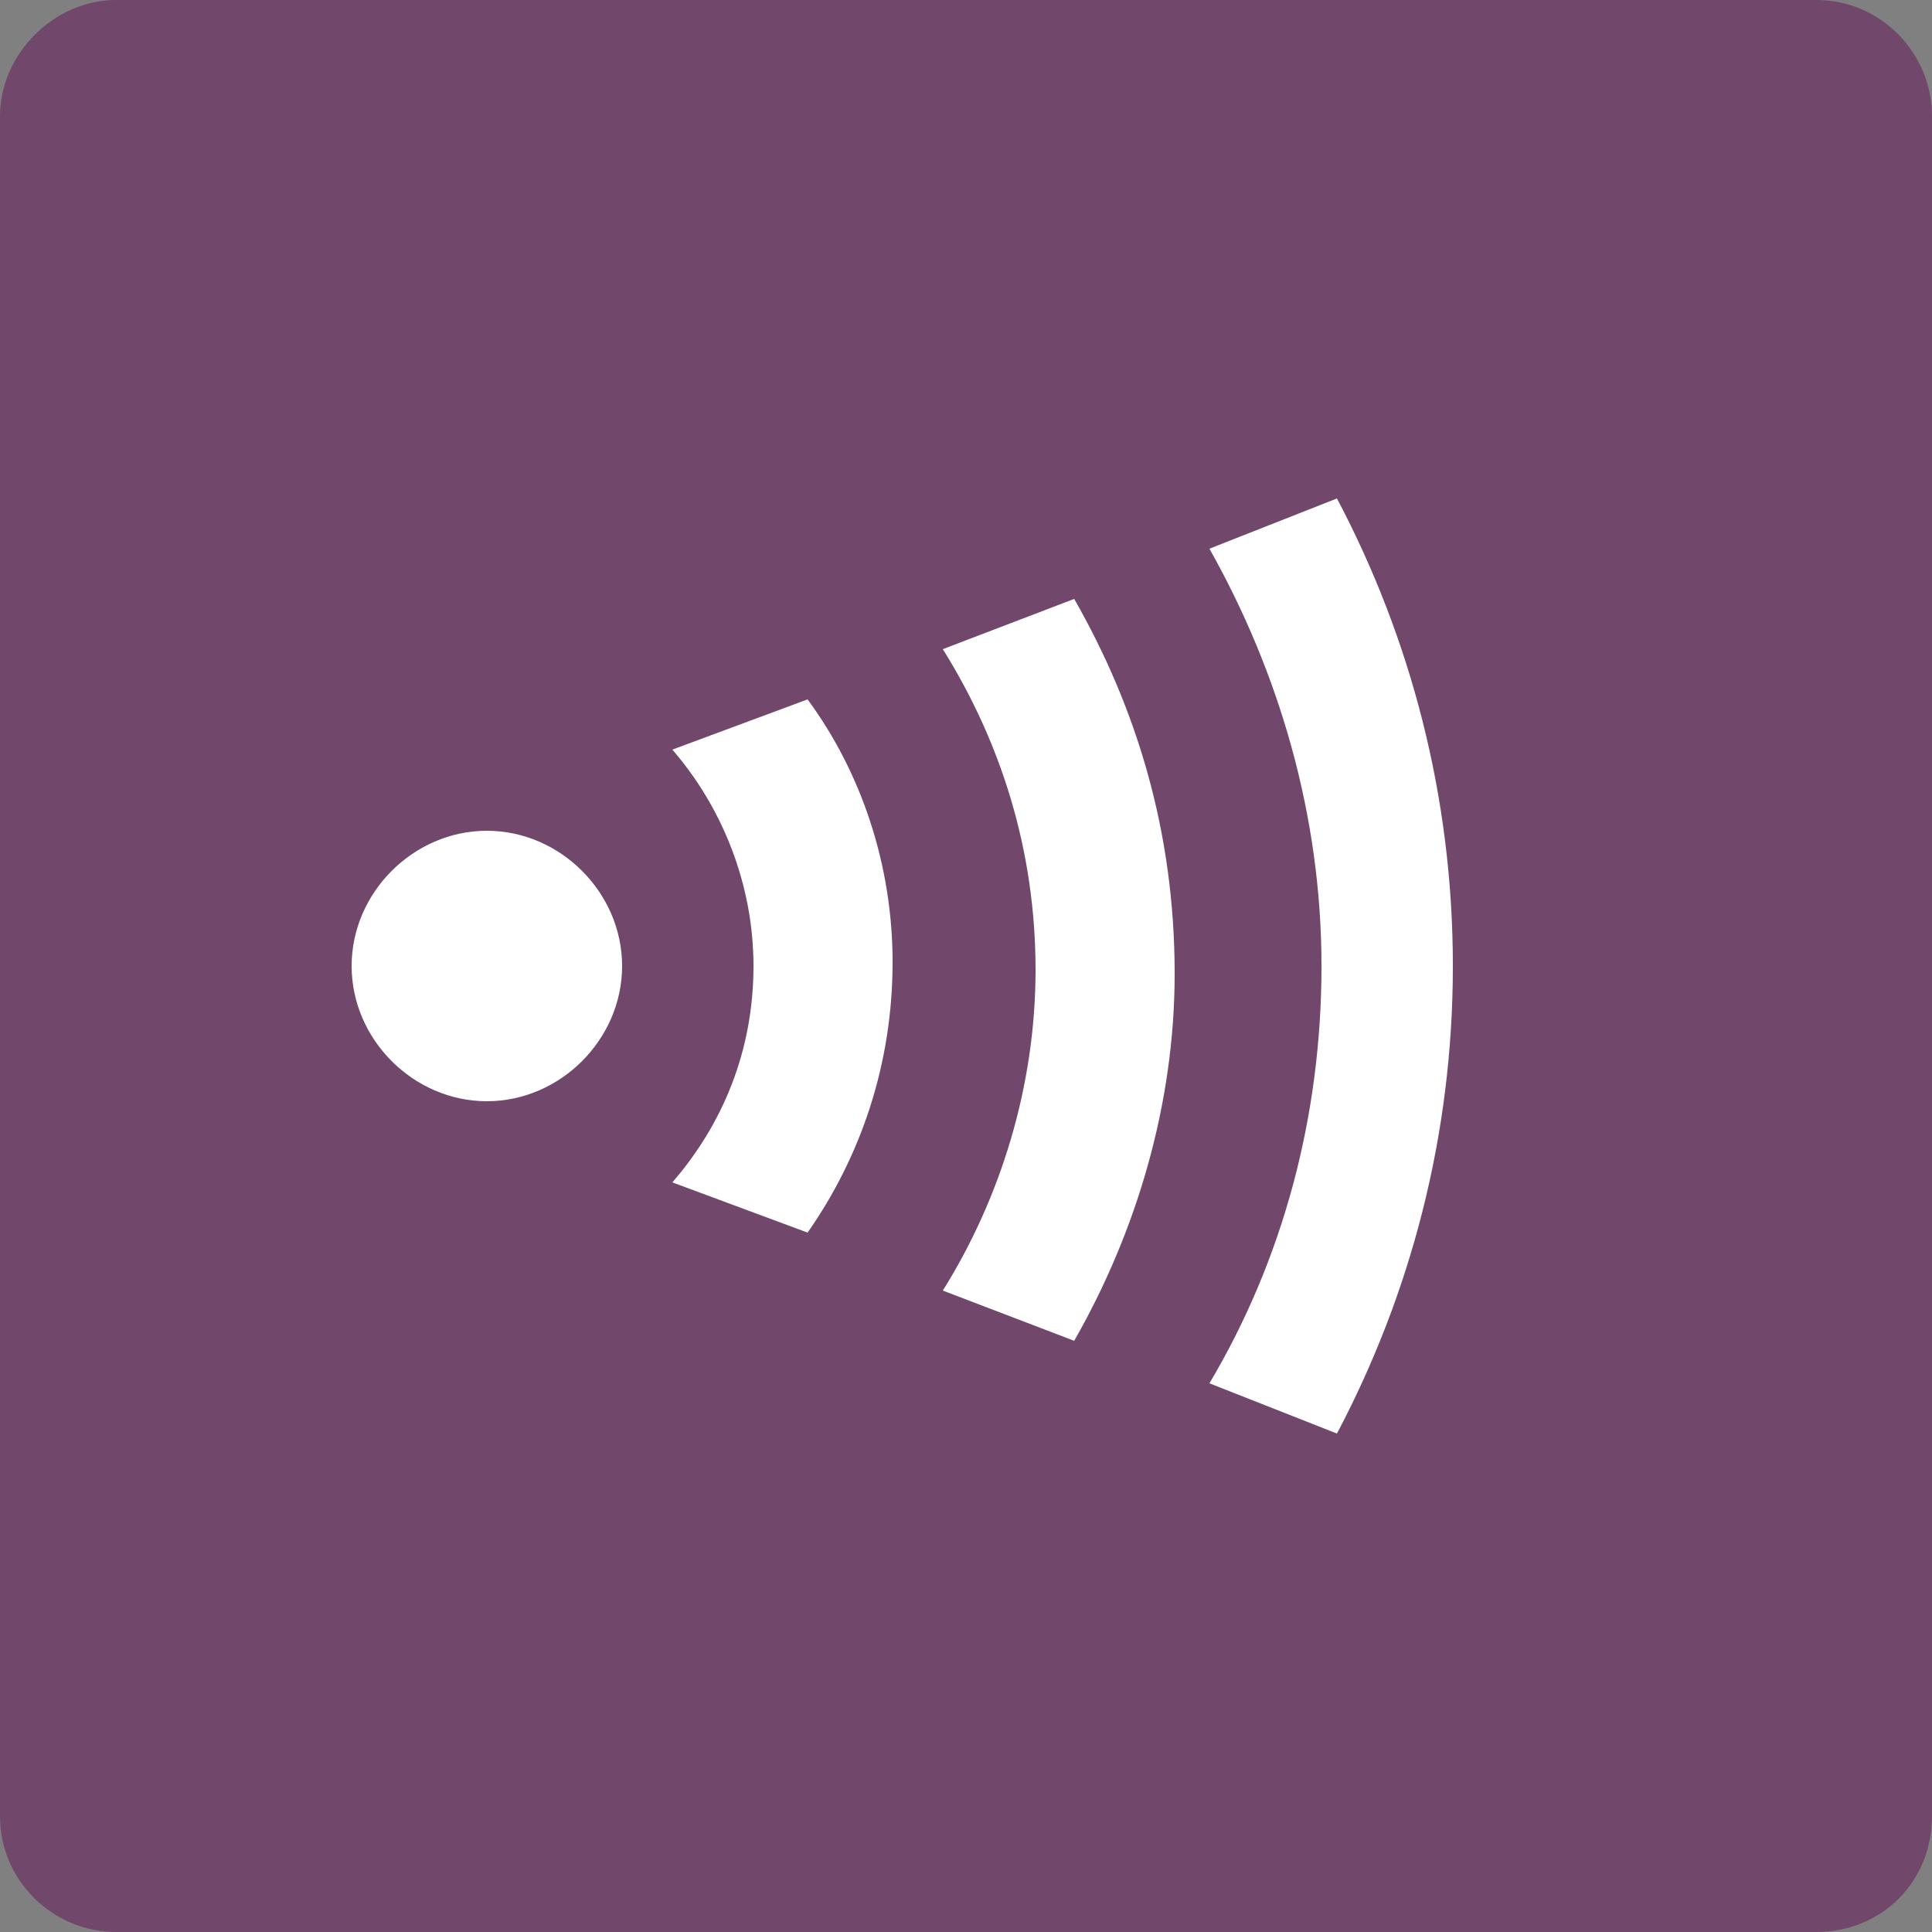
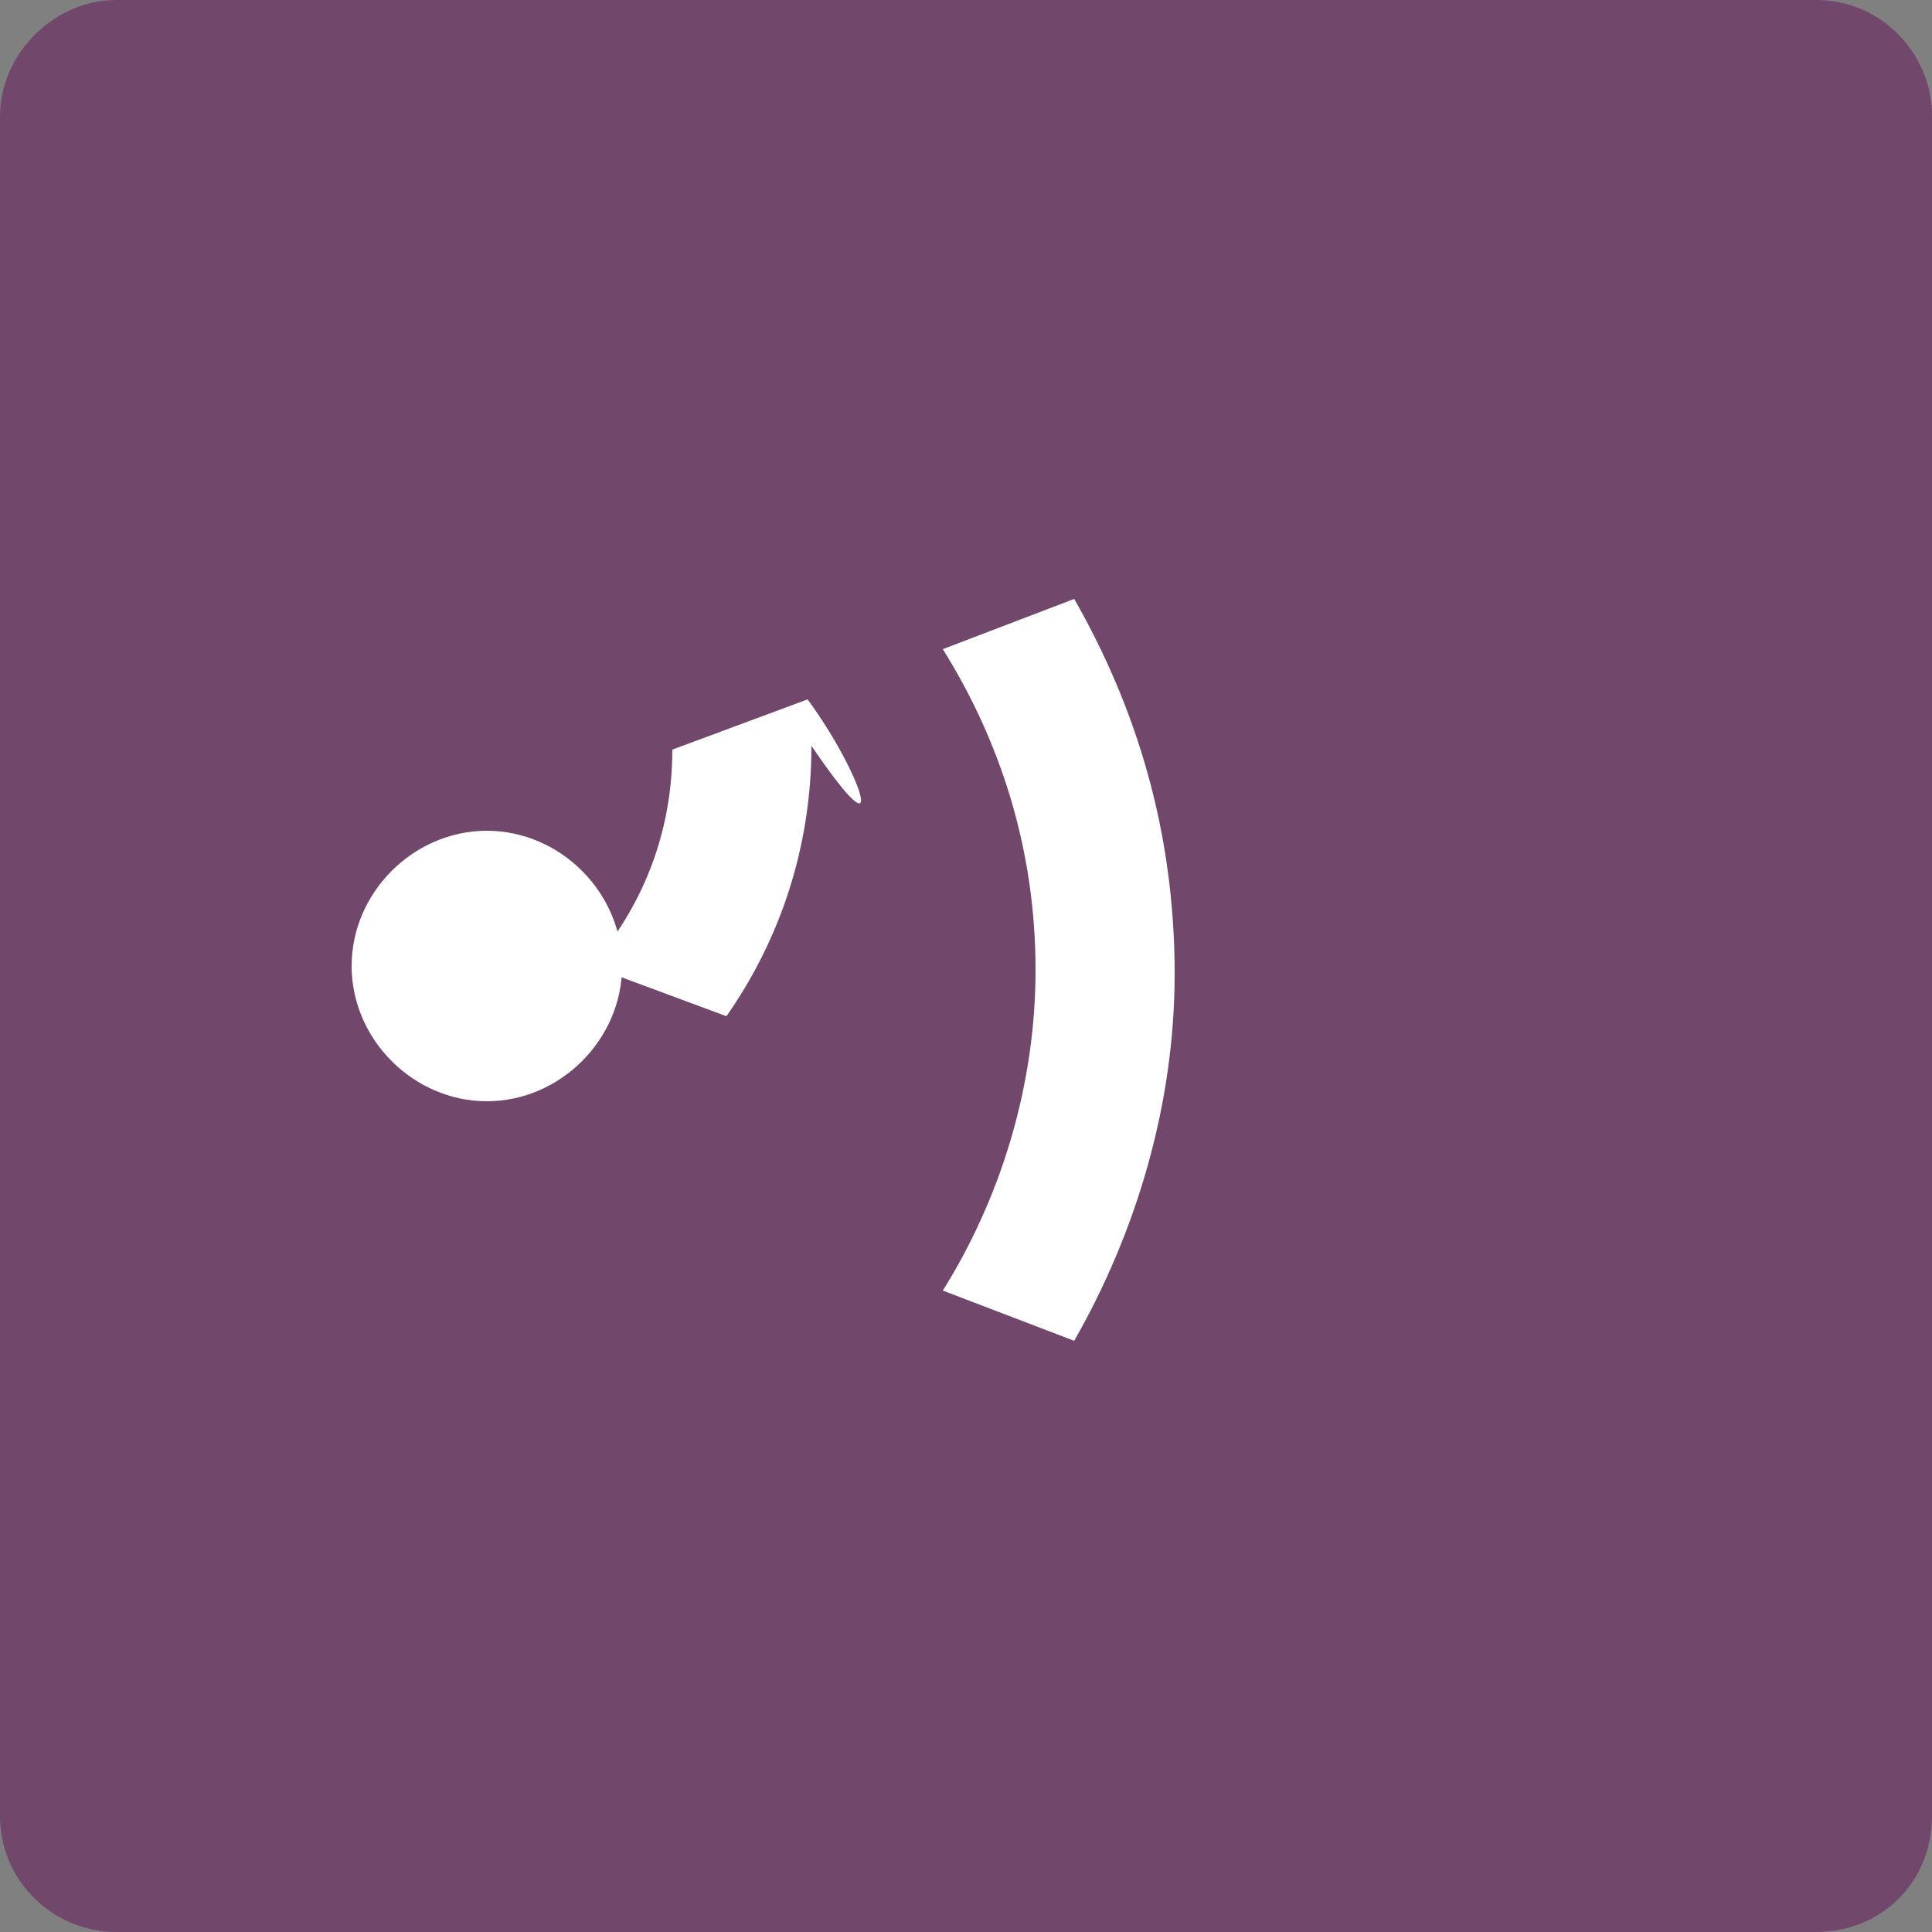
<svg xmlns="http://www.w3.org/2000/svg" version="1.1" id="レイヤー_1" x="0px" y="0px" viewBox="0 0 50 50" style="enable-background:new 0 0 50 50;" xml:space="preserve">
  <rect x="0" y="0" width="50" height="50" fill="#808080" stroke="none" />
  <style type="text/css">
	.st0{fill:#71476C;}
	.st1{fill:#FFFFFF;}
</style>
  <path class="st0" d="M47,50H3c-1.6,0-3-1.3-3-3V3c0-1.6,1.4-3,3-3h44c1.7,0,3,1.4,3,3v44C50,48.7,48.7,50,47,50z" />
  <g>
    <path class="st1" d="M16.1,25c0,1.9-1.6,3.5-3.5,3.5c-1.9,0-3.5-1.6-3.5-3.5c0-1.9,1.6-3.5,3.5-3.5C14.5,21.5,16.1,23.1,16.1,25z" />
    <g>
-       <path class="st1" d="M20.9,18.1l-3.5,1.3c1.3,1.5,2.1,3.5,2.1,5.6c0,2.2-0.8,4.1-2.1,5.6l3.5,1.3c1.4-2,2.2-4.4,2.2-7    C23.1,22.4,22.3,20,20.9,18.1z" />
+       <path class="st1" d="M20.9,18.1l-3.5,1.3c0,2.2-0.8,4.1-2.1,5.6l3.5,1.3c1.4-2,2.2-4.4,2.2-7    C23.1,22.4,22.3,20,20.9,18.1z" />
      <path class="st1" d="M27.8,15.5l-3.4,1.3c1.5,2.4,2.4,5.2,2.4,8.3c0,3-0.9,5.9-2.4,8.3l3.4,1.3c1.6-2.8,2.6-6.1,2.6-9.5    C30.4,21.5,29.4,18.3,27.8,15.5z" />
-       <path class="st1" d="M34.6,12.9l-3.3,1.3c1.8,3.2,2.9,6.9,2.9,10.8c0,3.9-1,7.6-2.9,10.8l3.3,1.3c1.9-3.6,3-7.7,3-12.1    C37.6,20.6,36.5,16.5,34.6,12.9z" />
    </g>
  </g>
</svg>